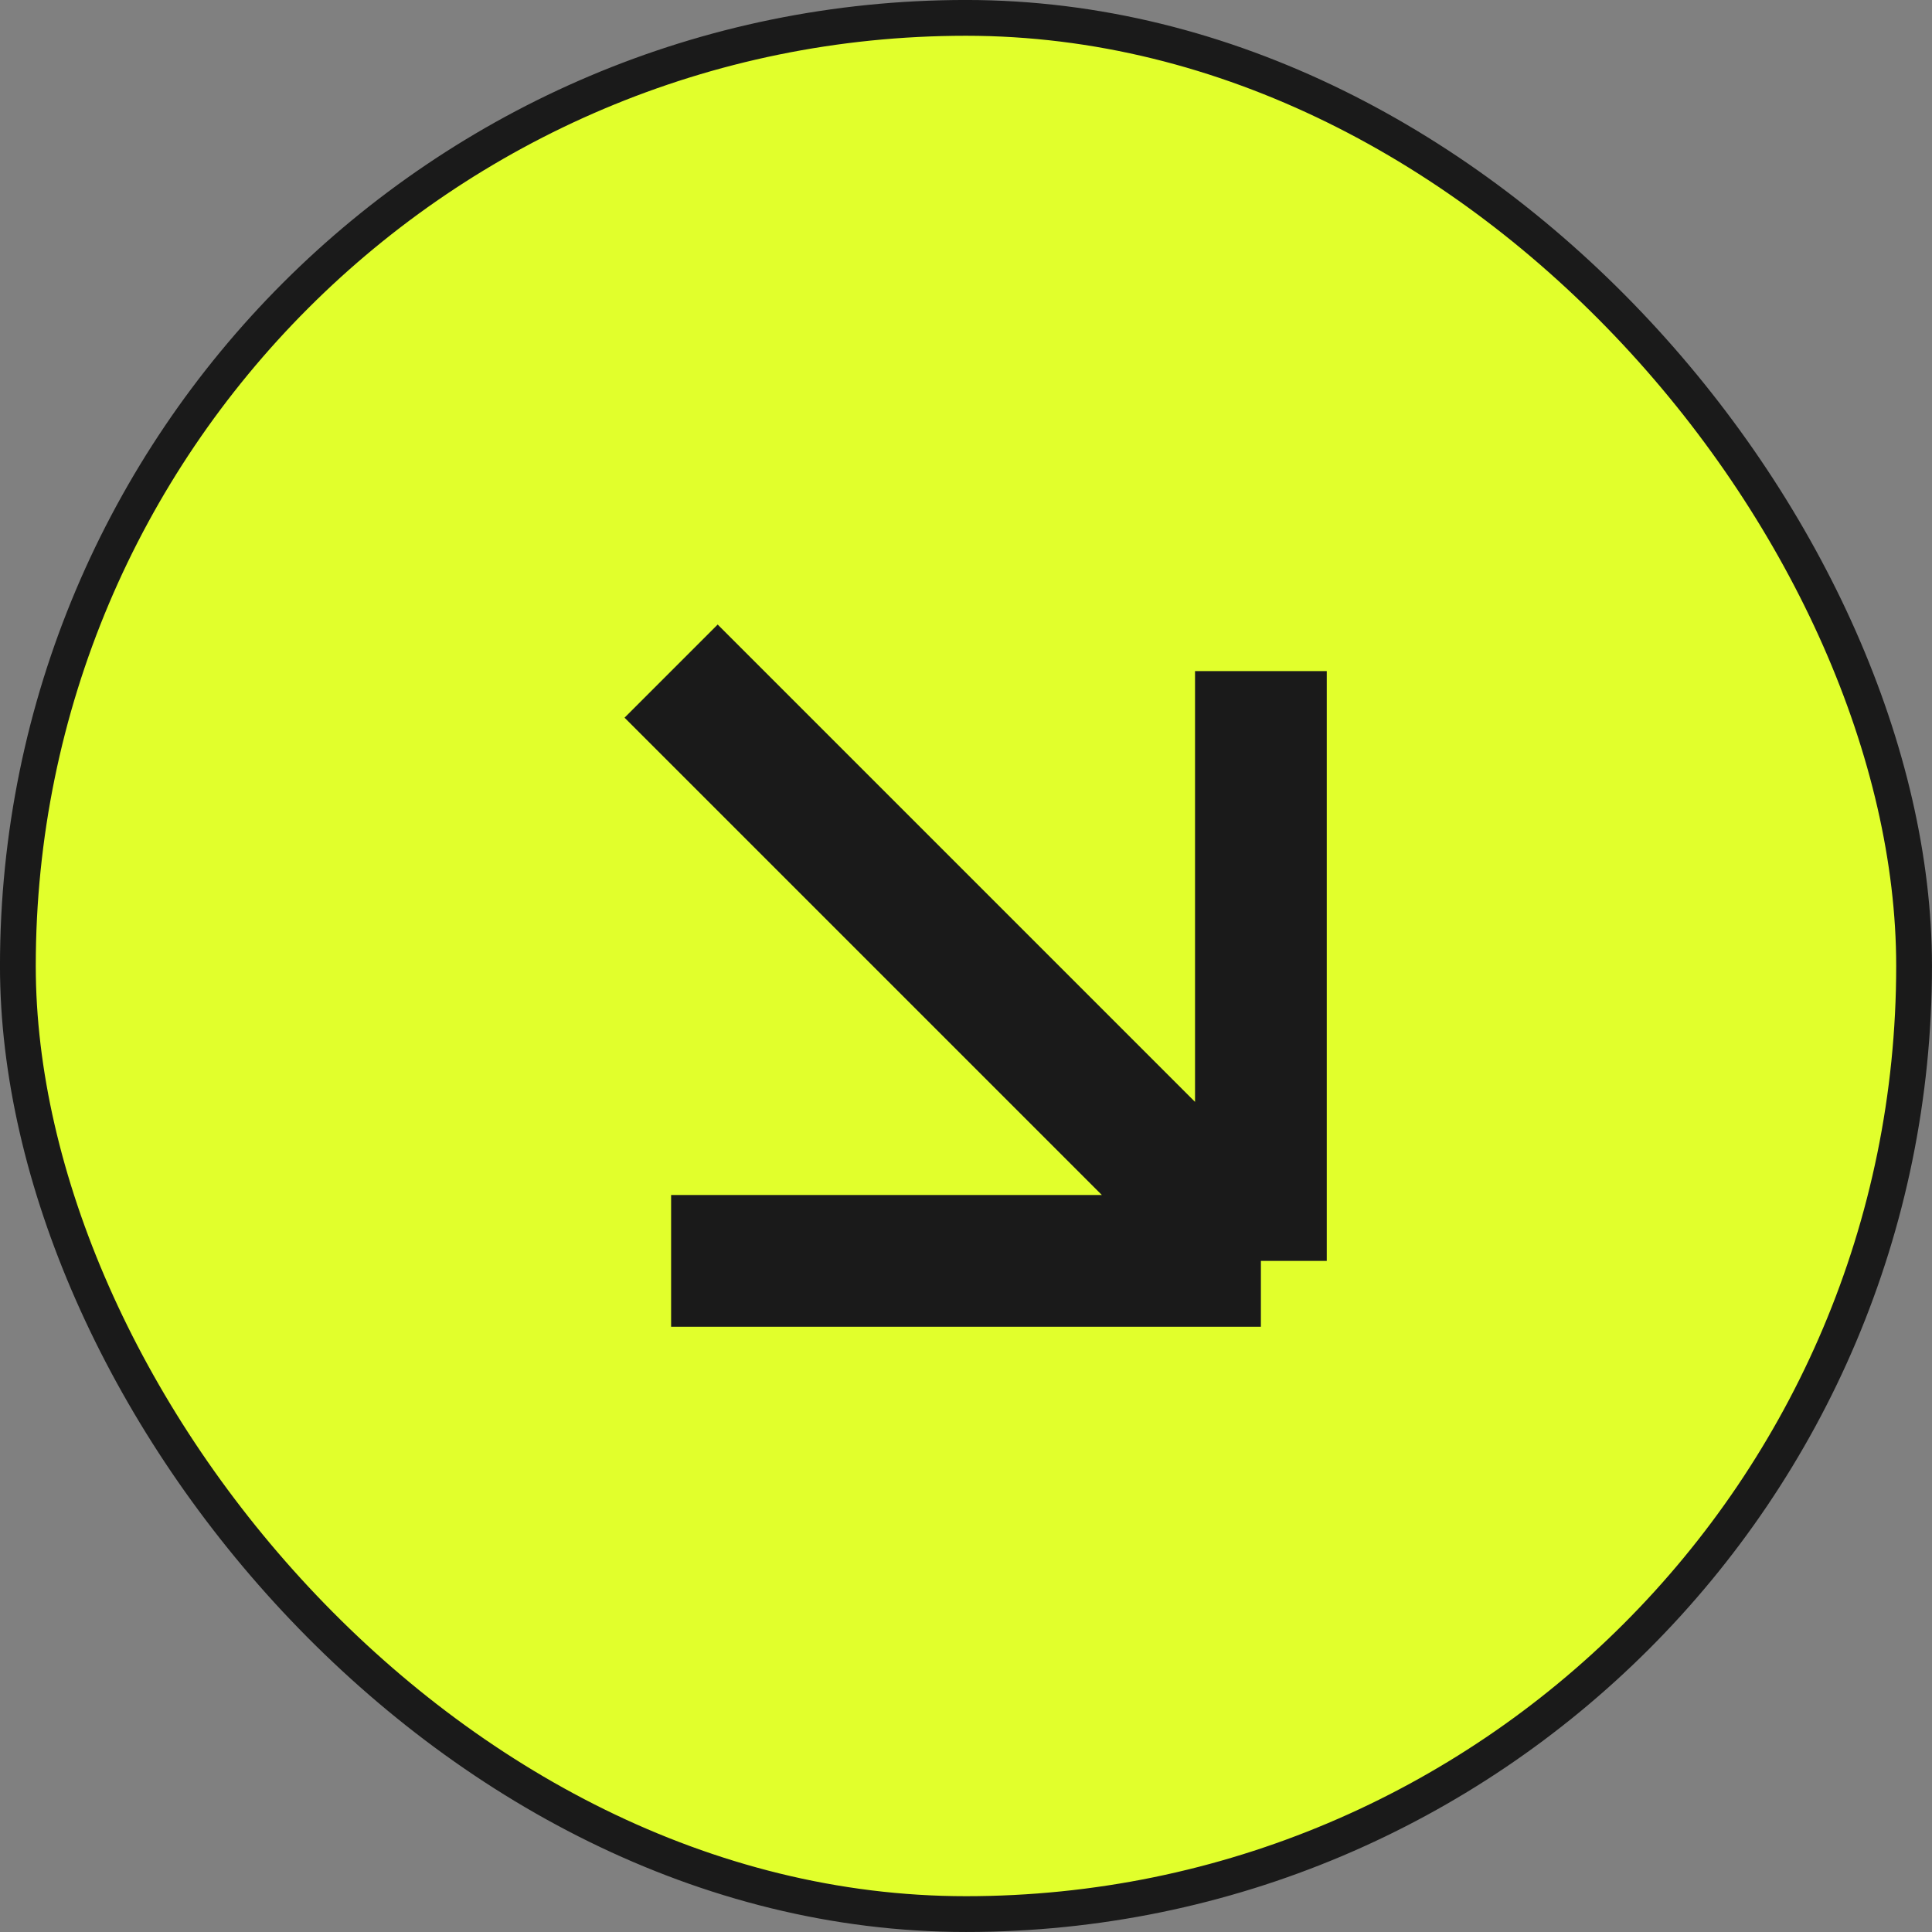
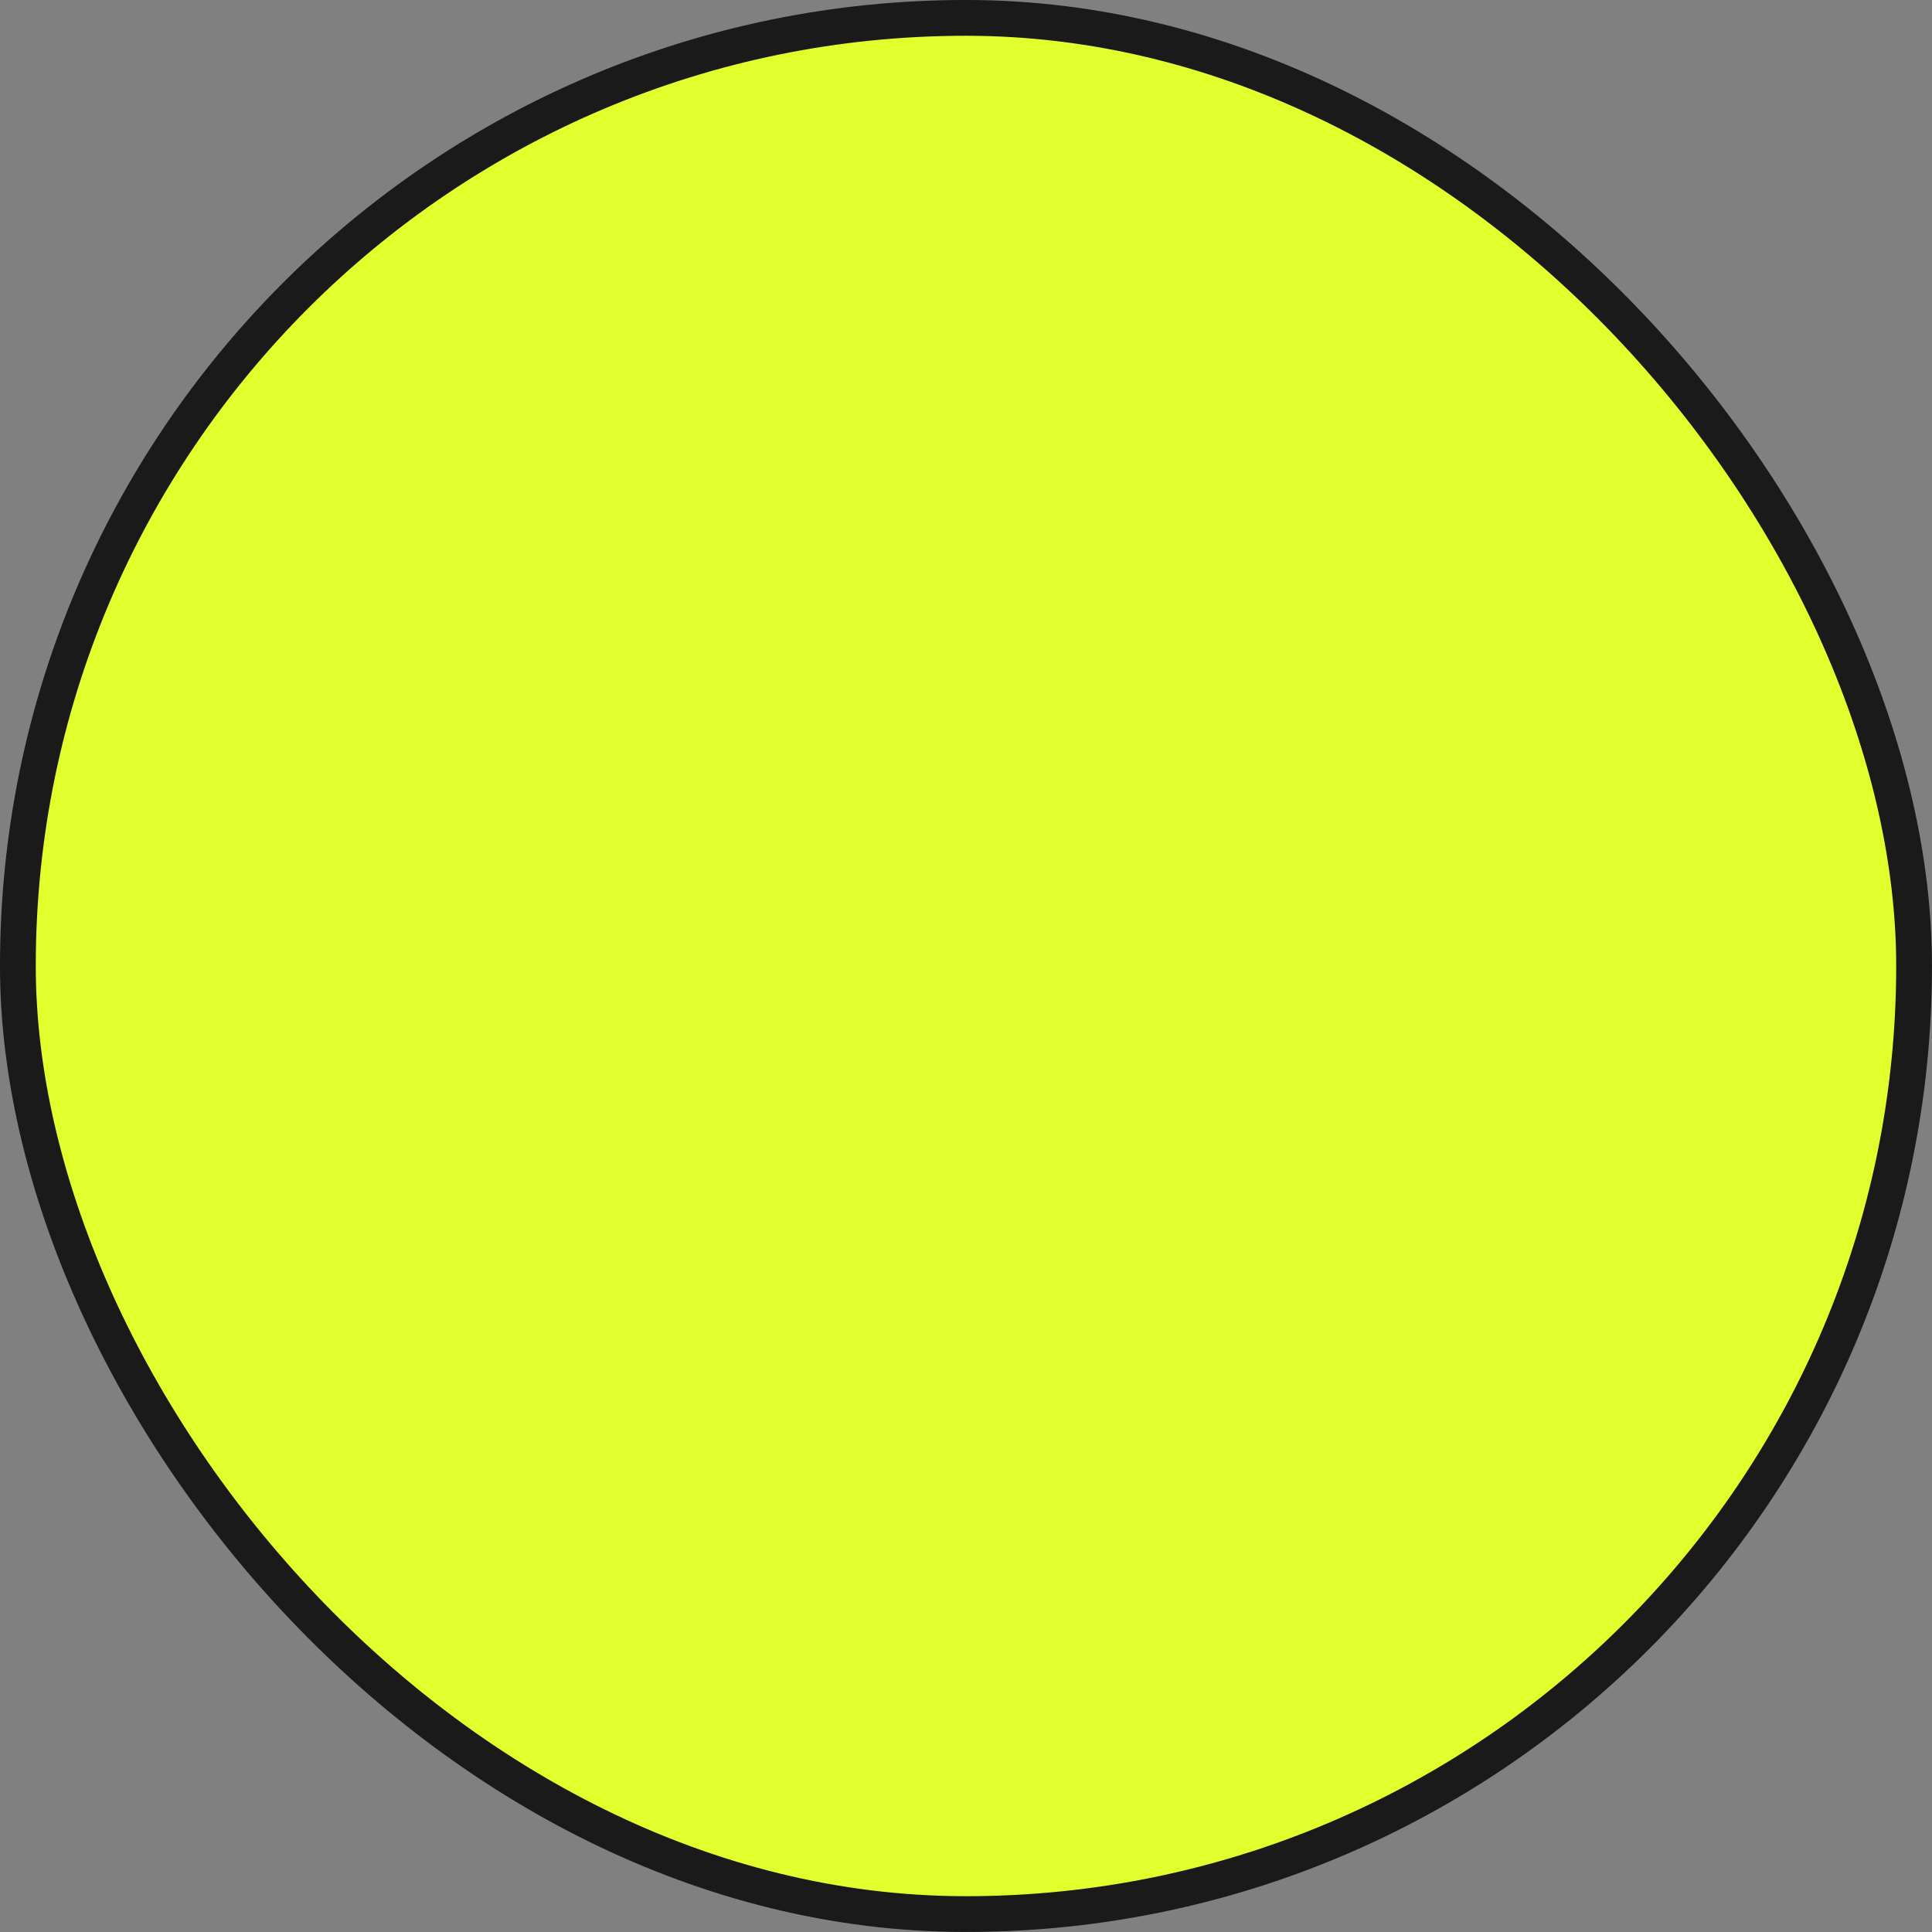
<svg xmlns="http://www.w3.org/2000/svg" width="44" height="44" viewBox="0 0 44 44" fill="none">
  <rect x="0" y="0" width="44" height="44" fill="#808080" stroke="none" />
  <rect x="0.407" y="0.407" width="43.185" height="43.185" rx="21.593" fill="#E1FF2C" stroke="#1A1A1A" stroke-width="0.815" />
-   <path d="M15.284 28.716H28.716M28.716 28.716V15.284M28.716 28.716L15.284 15.284" stroke="#1A1A1A" stroke-width="3" />
</svg>